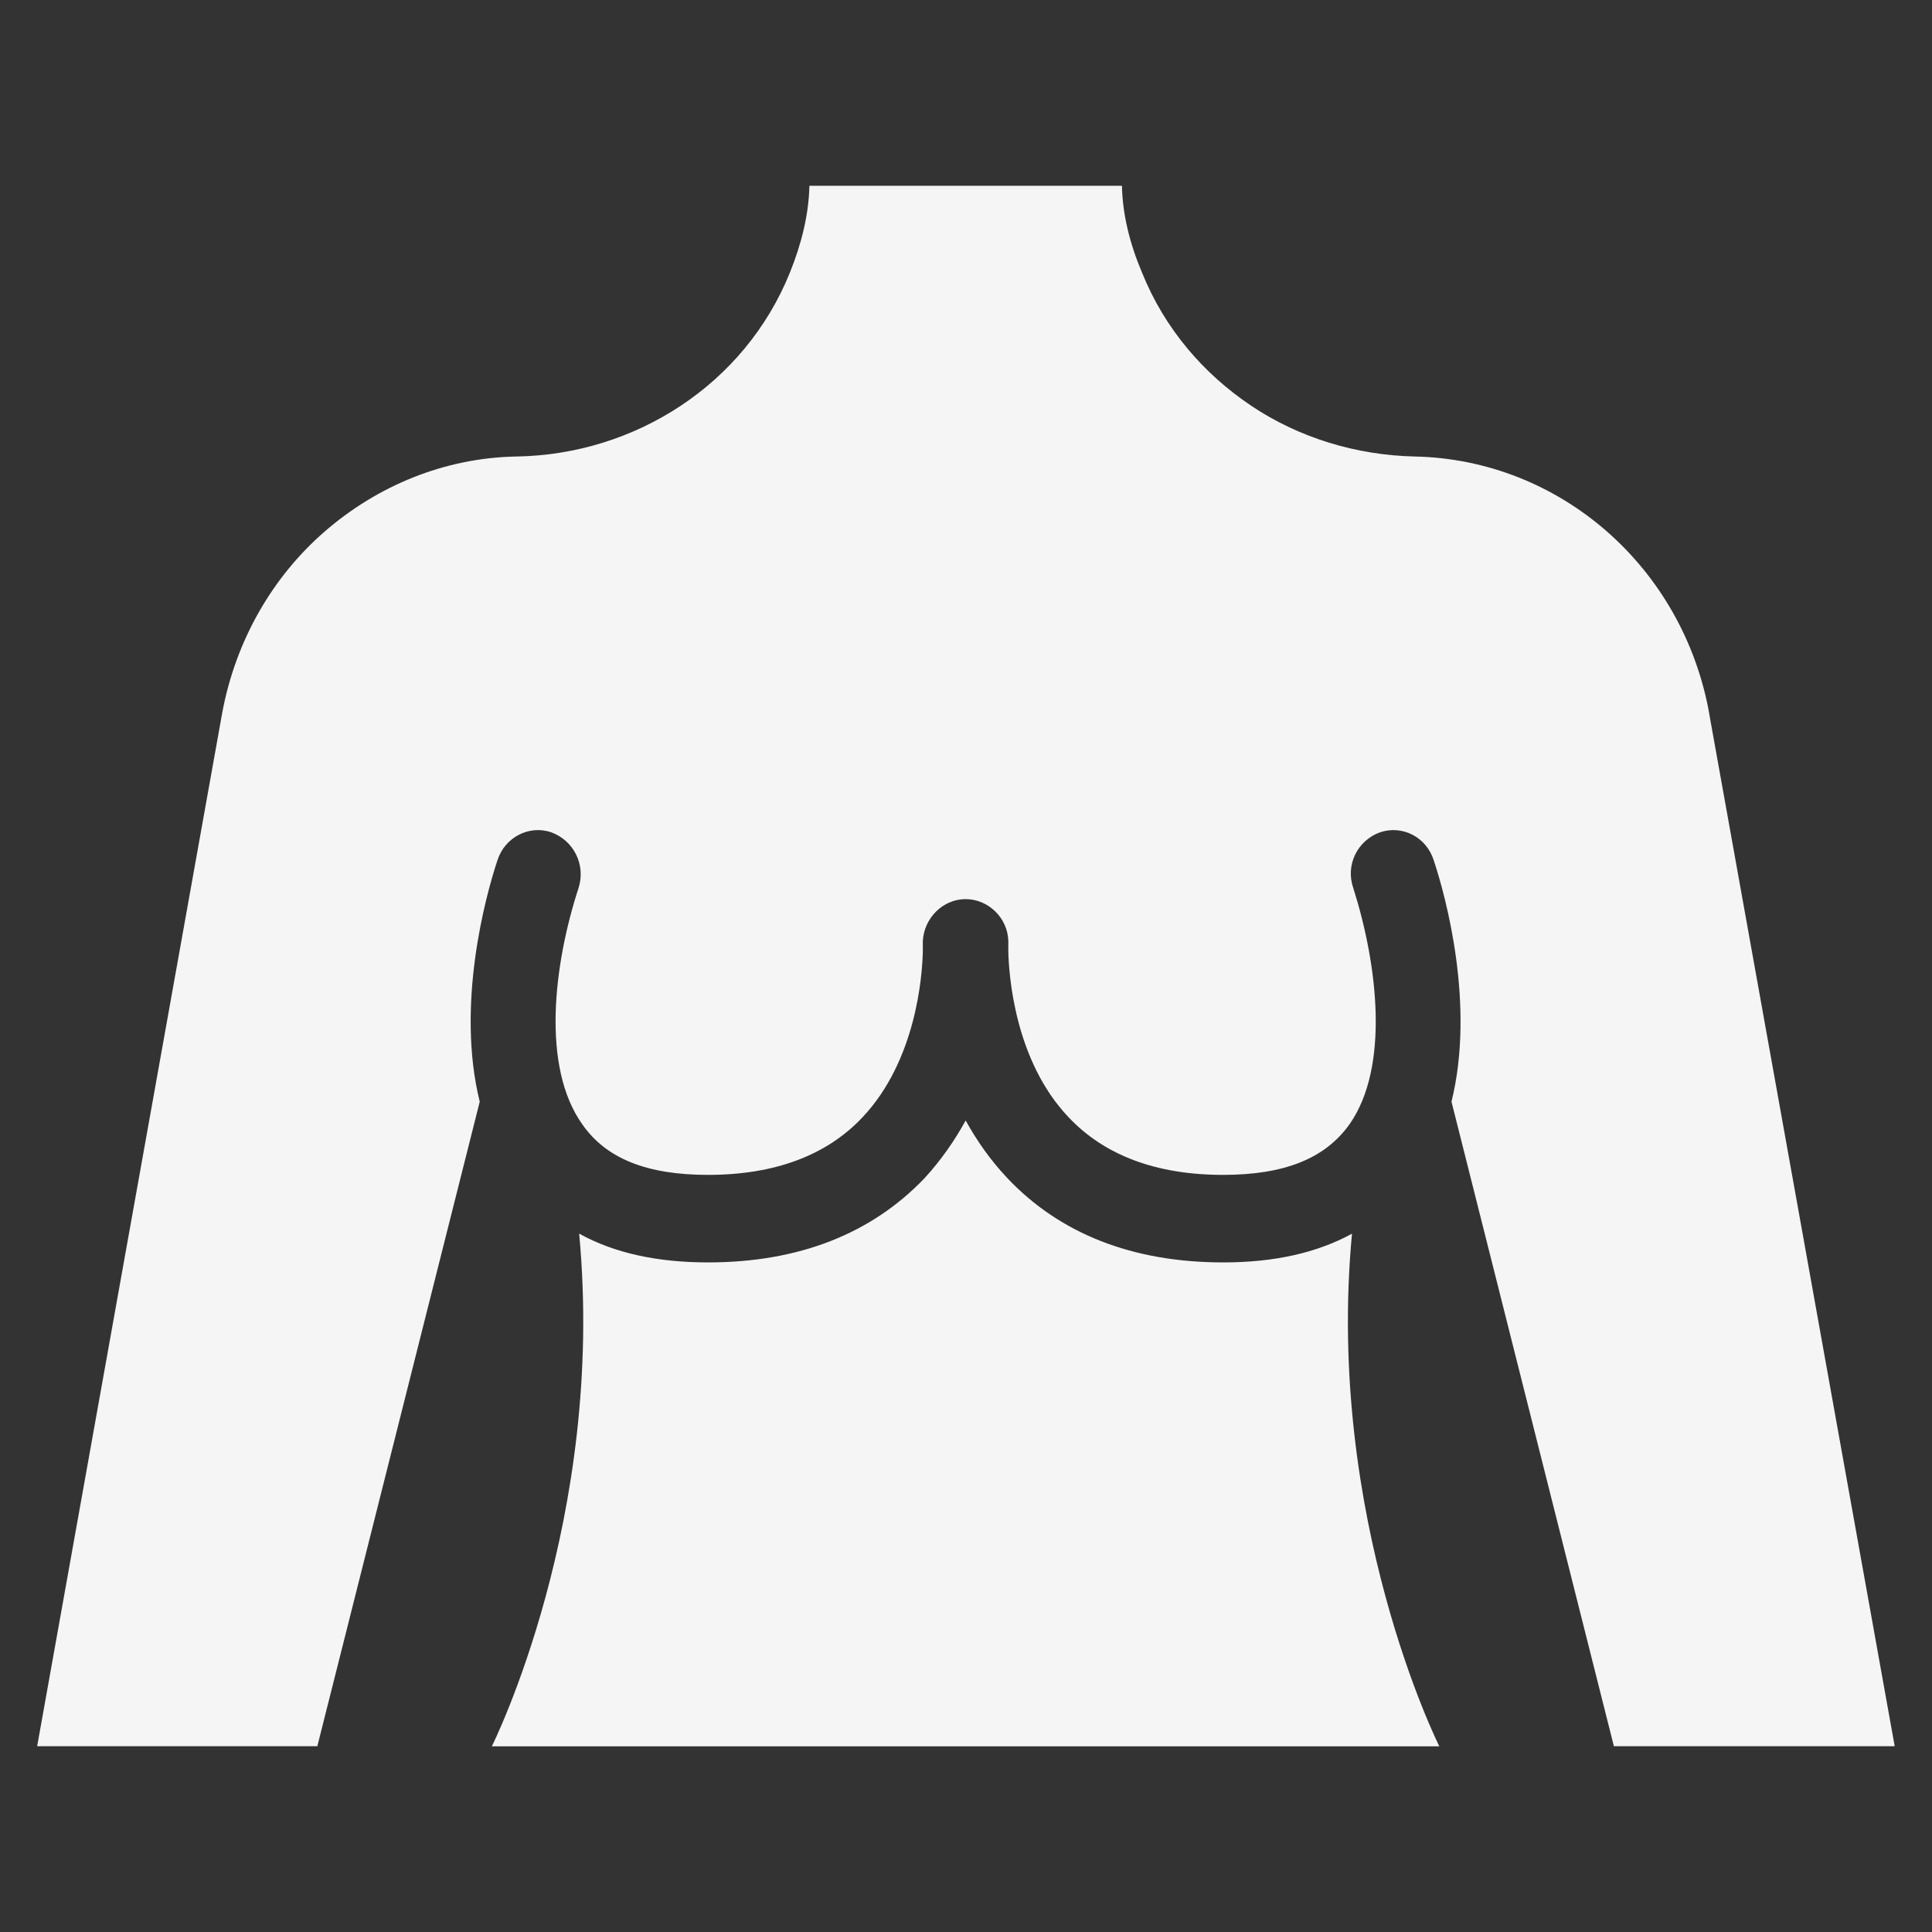
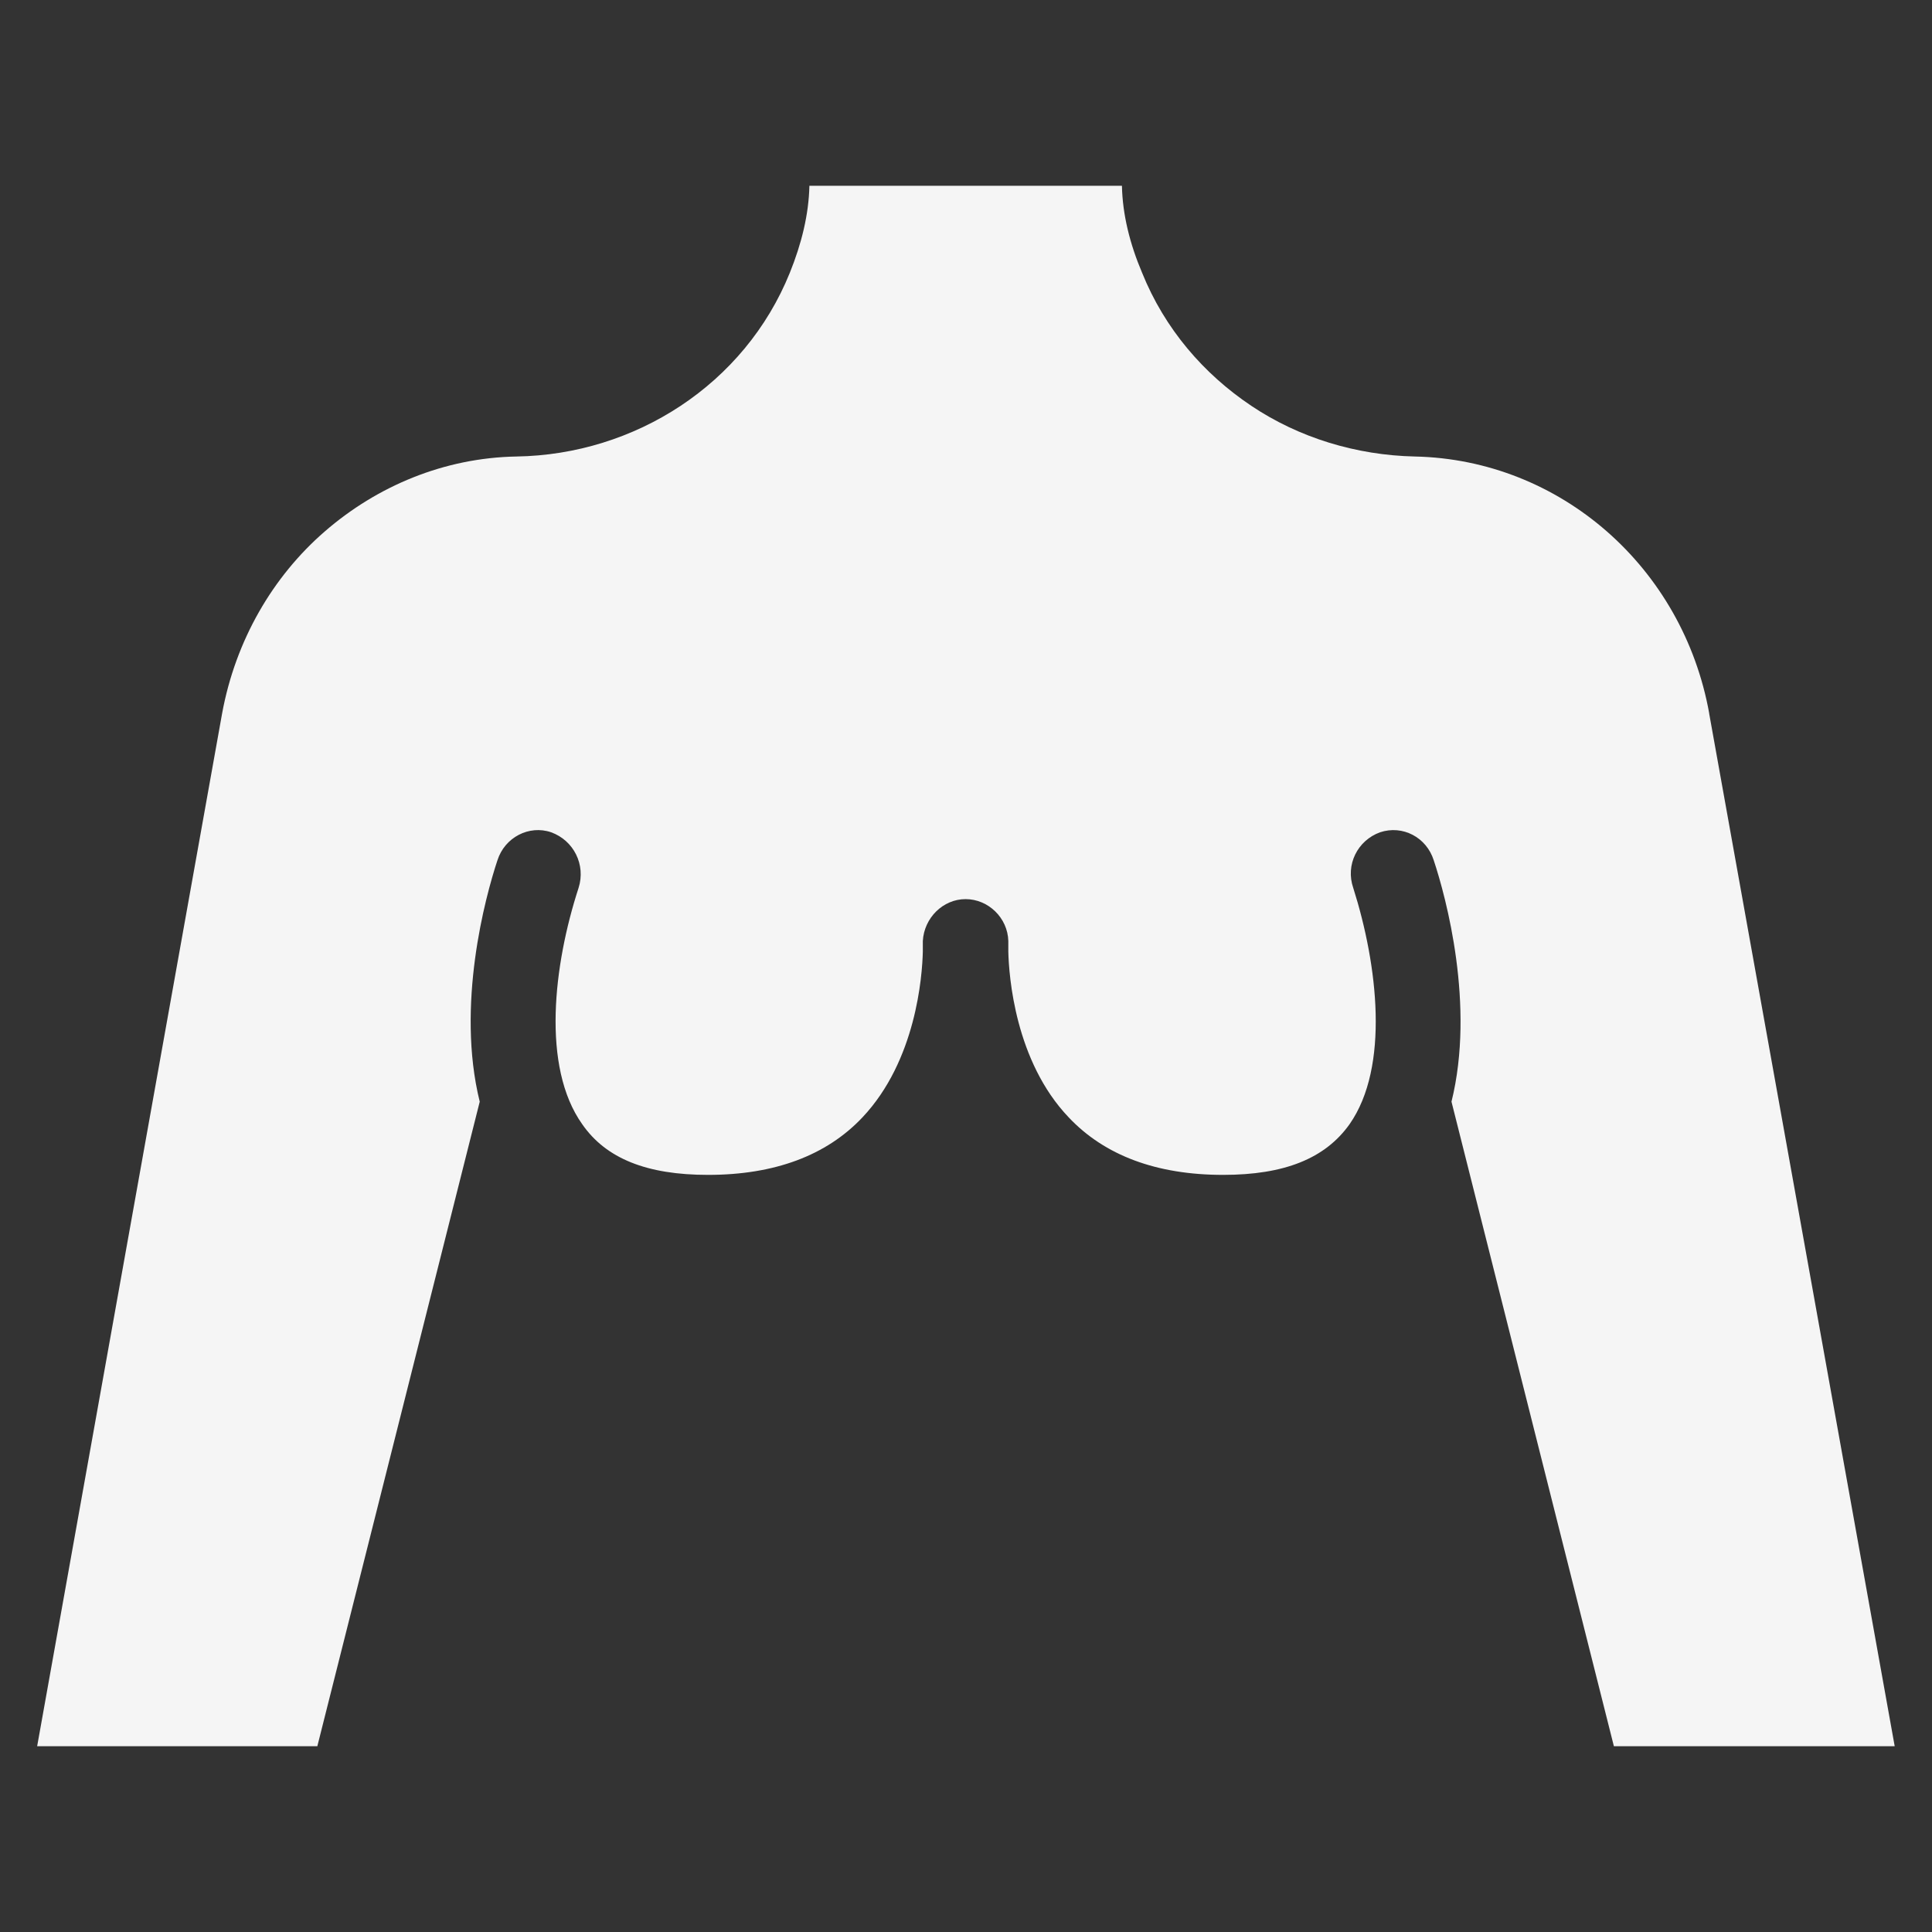
<svg xmlns="http://www.w3.org/2000/svg" width="52" height="52" viewBox="0 0 52 52">
  <rect x="0" y="0" width="52" height="52" fill="#333333" stroke="none" />
  <g clip-path="url(#clip0_3551_3419)">
-     <path d="M36.393 33.203C35.44 33.724 34.289 33.978 32.925 33.978C30.478 33.978 28.522 33.203 27.109 31.705C26.649 31.217 26.287 30.695 25.991 30.158C25.696 30.697 25.334 31.217 24.89 31.705C23.461 33.203 21.506 33.978 19.056 33.978C17.692 33.978 16.525 33.725 15.588 33.203C16.311 40.875 13.238 47.002 13.238 47.002H38.739C38.739 47.002 35.667 40.877 36.389 33.203H36.393Z" fill="#F5F5F5" />
    <path d="M46.004 19.203C45.297 15.266 41.994 12.371 38.084 12.287C36.506 12.253 34.962 11.783 33.681 10.924C32.399 10.066 31.349 8.854 30.739 7.34C30.41 6.565 30.213 5.774 30.197 5H21.785C21.769 5.774 21.572 6.565 21.259 7.34C20.042 10.352 17.086 12.237 13.899 12.287C11.959 12.322 10.153 13.078 8.739 14.306C7.342 15.518 6.34 17.233 5.978 19.203L1 47H8.541L12.912 29.652C12.271 27.06 13.059 24.149 13.388 23.157C13.585 22.535 14.242 22.198 14.834 22.401C15.441 22.62 15.771 23.275 15.572 23.899C14.899 25.968 14.57 28.711 15.671 30.259C16.312 31.184 17.412 31.622 19.056 31.622C20.846 31.622 22.244 31.101 23.212 30.075C24.658 28.544 24.822 26.271 24.838 25.615V25.328C24.872 24.706 25.38 24.2 25.989 24.2C26.599 24.2 27.123 24.704 27.139 25.328V25.615C27.155 26.271 27.319 28.56 28.765 30.075C29.733 31.101 31.131 31.622 32.921 31.622C34.565 31.622 35.665 31.184 36.323 30.259C37.407 28.711 37.08 25.968 36.423 23.899C36.208 23.277 36.538 22.62 37.145 22.401C37.753 22.199 38.394 22.535 38.59 23.157C38.92 24.149 39.708 27.06 39.067 29.652L43.438 47H50.996L46.002 19.201L46.004 19.203Z" fill="#F5F5F5" />
  </g>
  <defs>
    <clipPath id="clip0_3551_3419">
      <rect width="50" height="42" fill="white" transform="translate(1 5)" />
    </clipPath>
  </defs>
</svg>